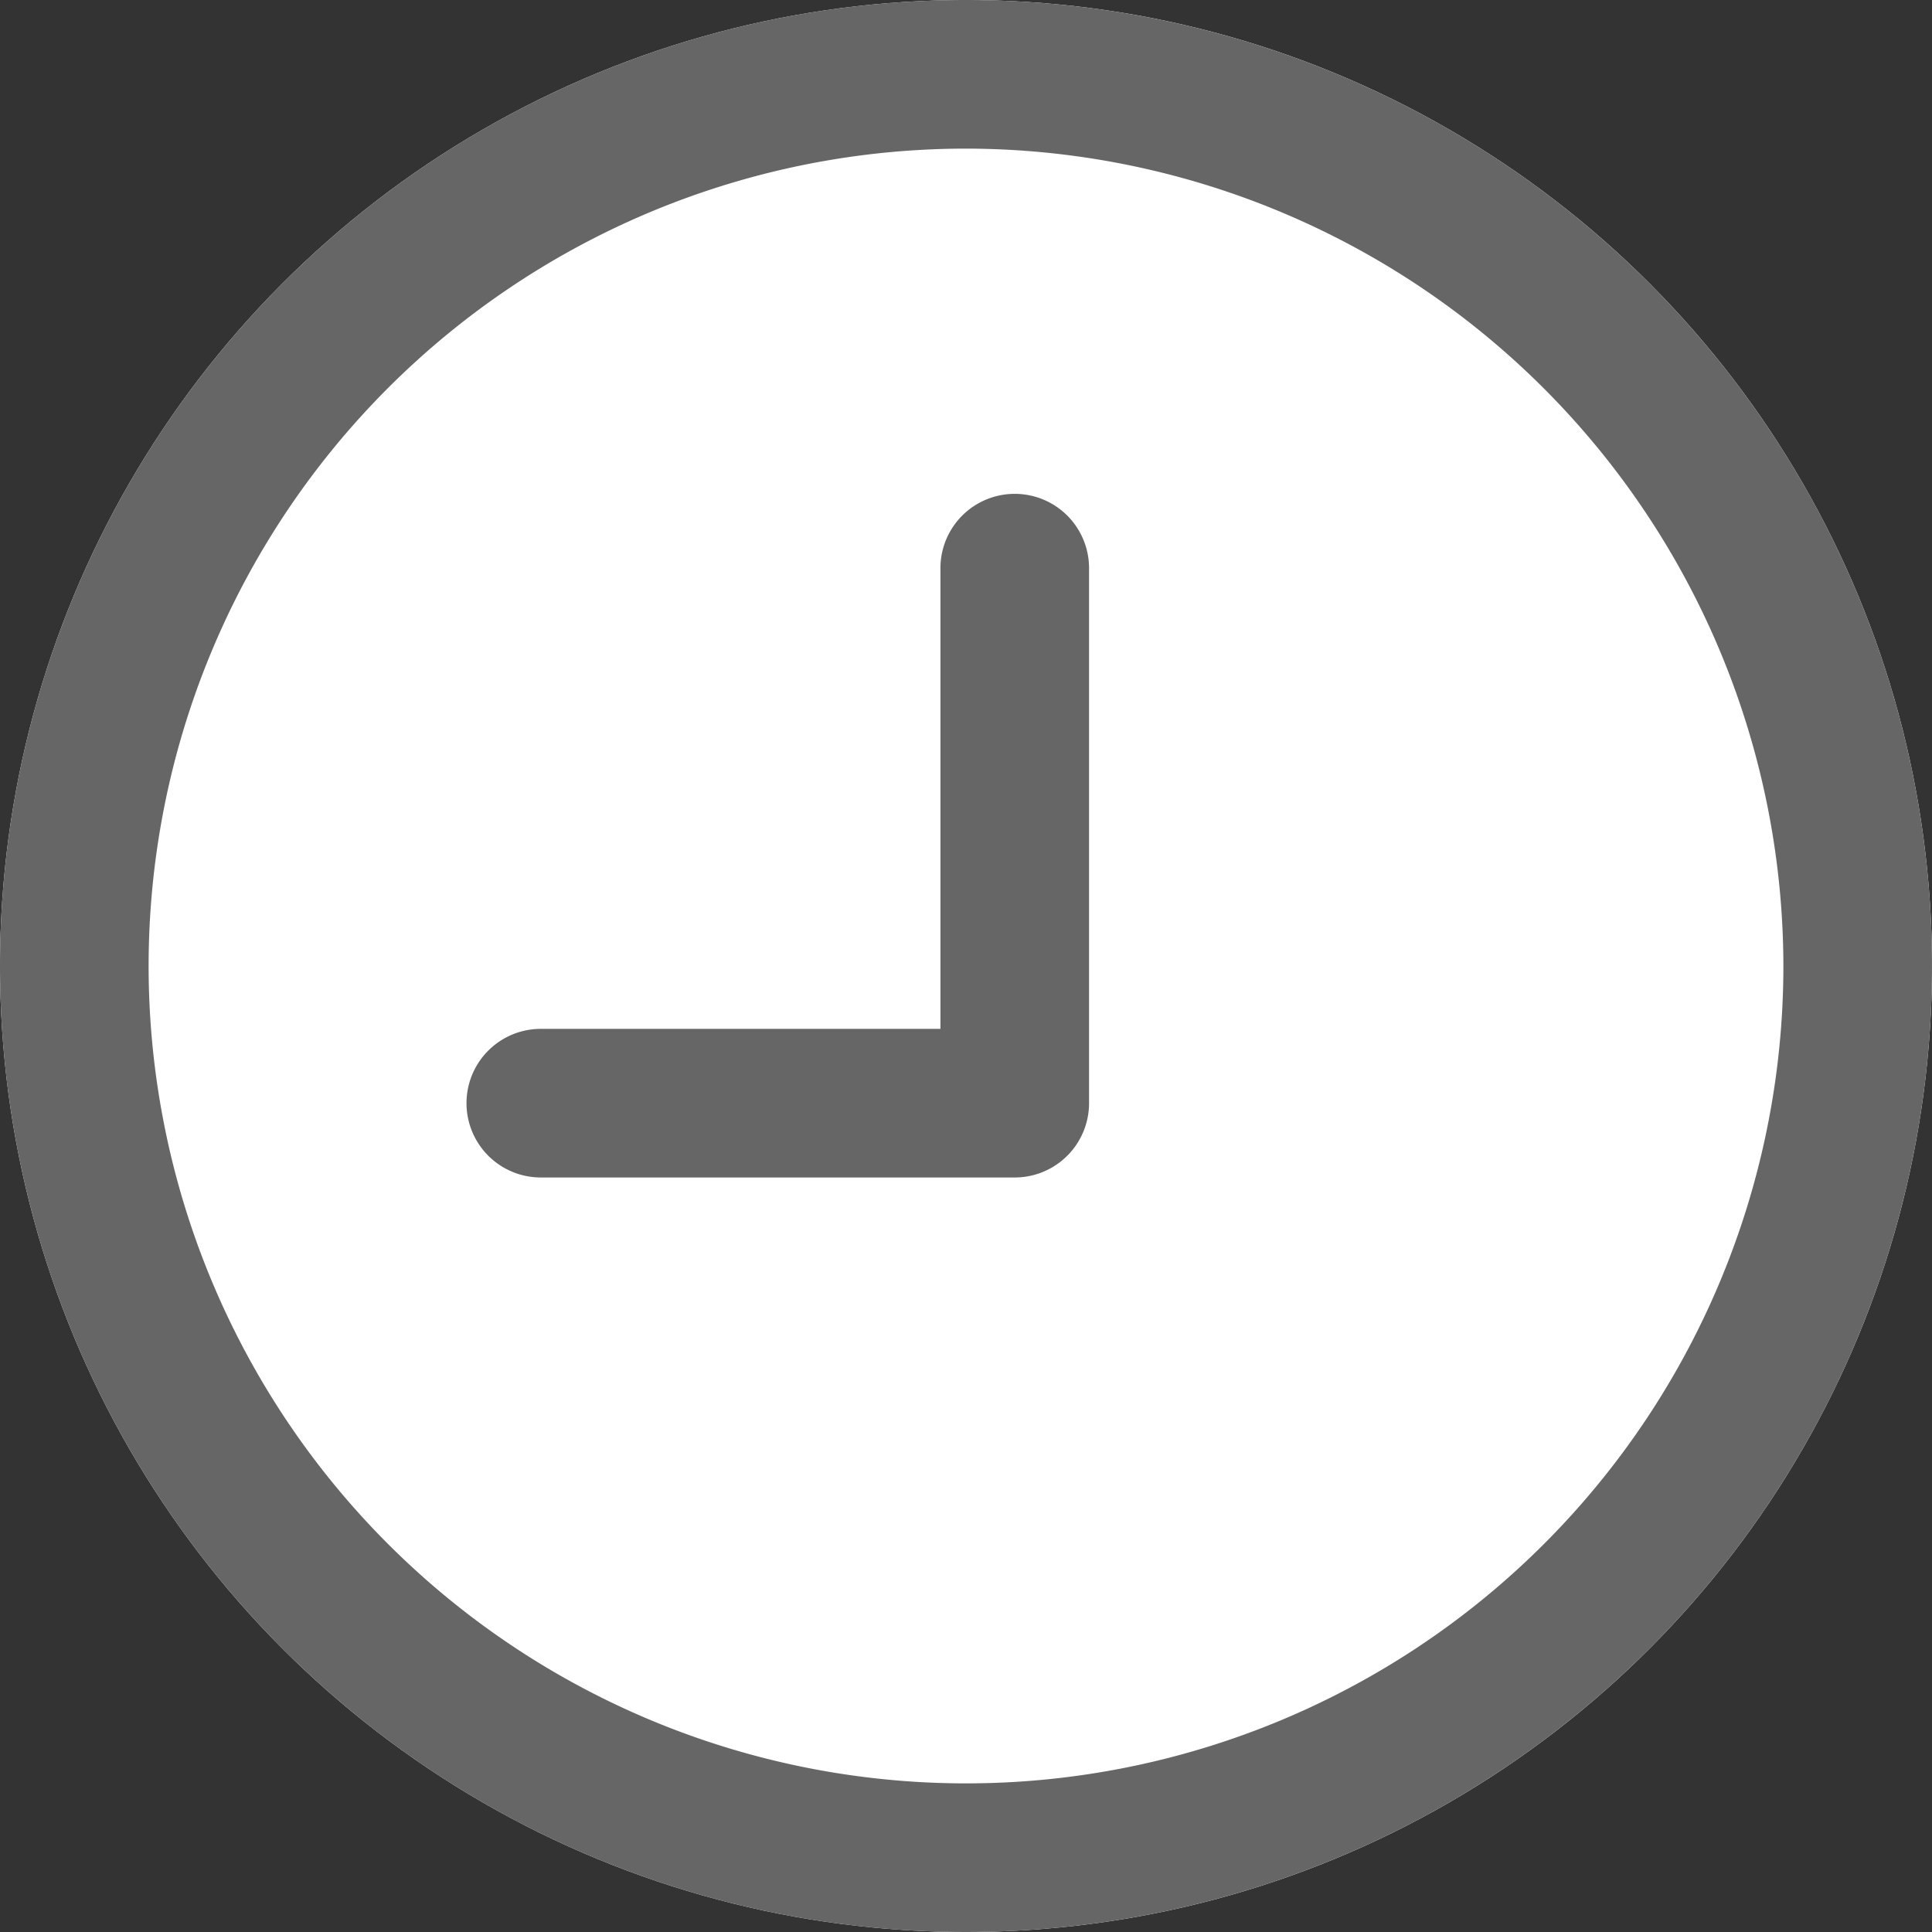
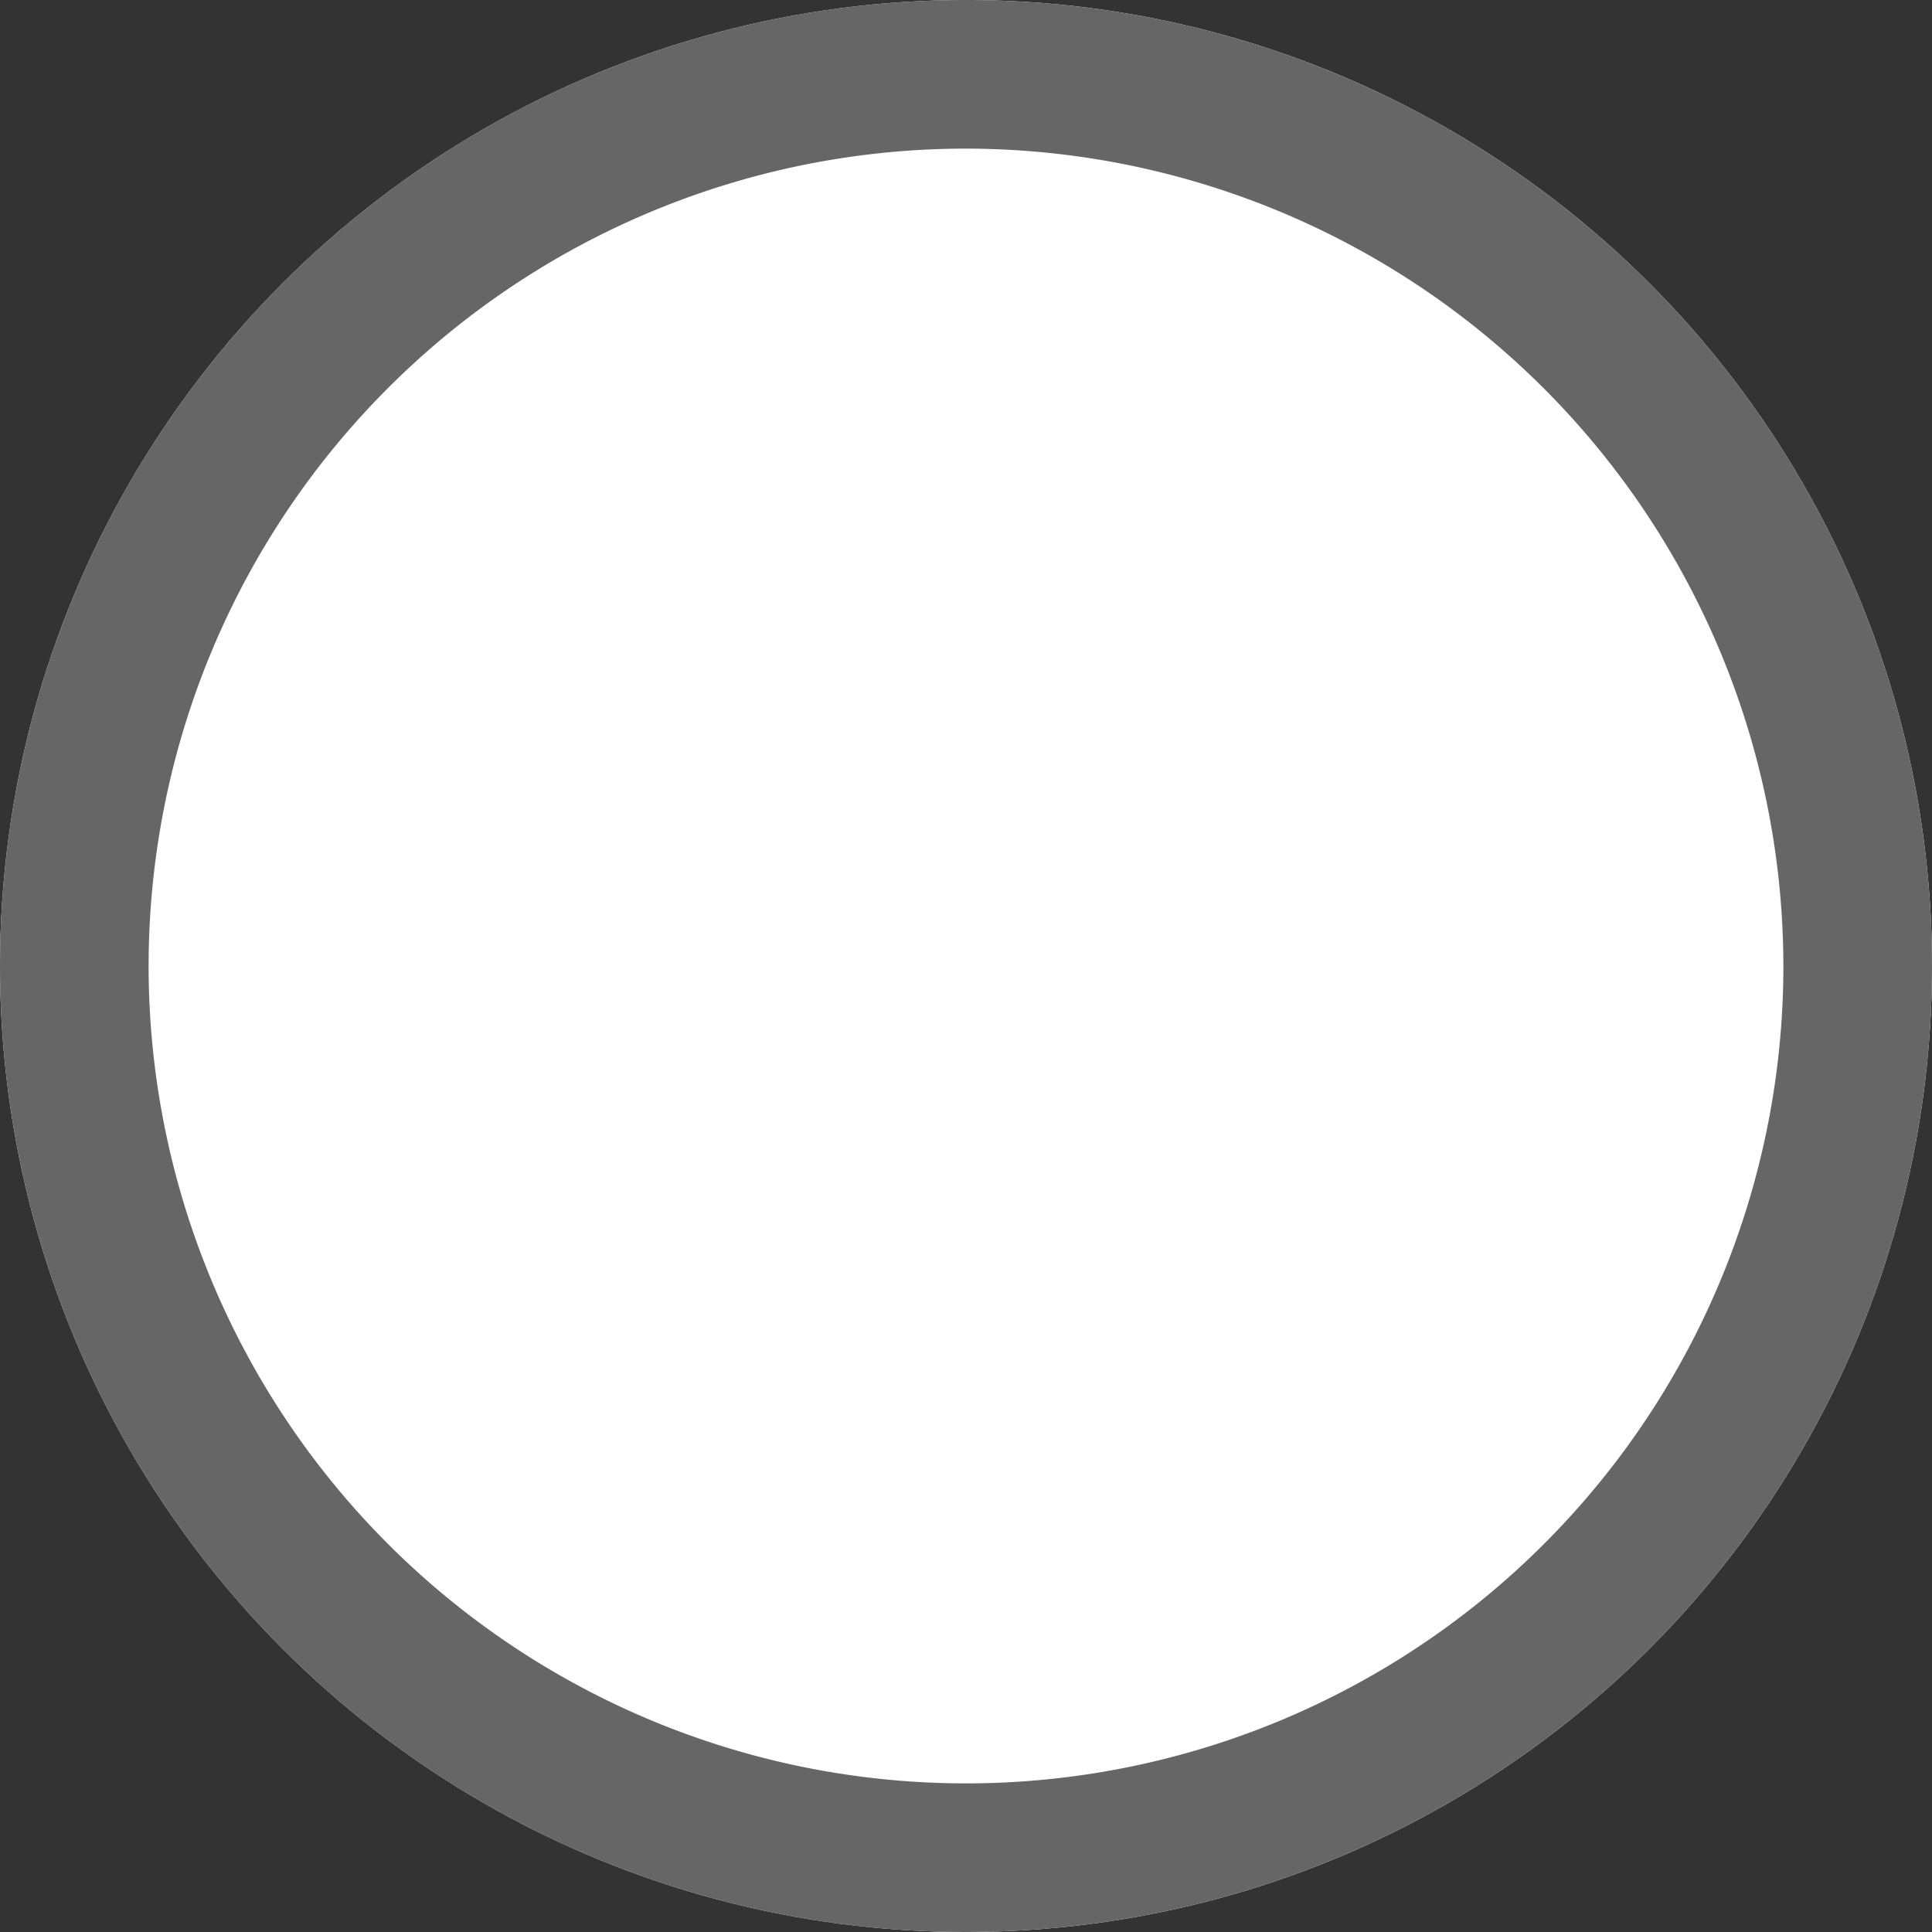
<svg xmlns="http://www.w3.org/2000/svg" width="13" height="13" viewBox="0 0 13 13">
  <rect x="0" y="0" width="13" height="13" fill="#333333" stroke="none" />
  <g id="Group_18316" data-name="Group 18316" transform="translate(-131.496 -1338.496)">
    <circle id="Ellipse_263" data-name="Ellipse 263" cx="6.5" cy="6.5" r="6.5" transform="translate(131.496 1338.496)" fill="#fff" />
    <path id="Ellipse_263_-_Outline" data-name="Ellipse 263 - Outline" d="M6.5,1A5.5,5.5,0,1,0,12,6.5,5.506,5.506,0,0,0,6.5,1m0-1A6.5,6.5,0,1,1,0,6.5,6.5,6.5,0,0,1,6.5,0Z" transform="translate(131.496 1338.496)" fill="#666" />
-     <path id="Path_5328" data-name="Path 5328" d="M2922.82,3034.808h-3.189a.5.5,0,0,1,0-1h2.689v-3.1a.5.5,0,0,1,1,0v3.6A.5.5,0,0,1,2922.82,3034.808Z" transform="translate(-2784.496 -1688.389)" fill="#666" />
  </g>
</svg>